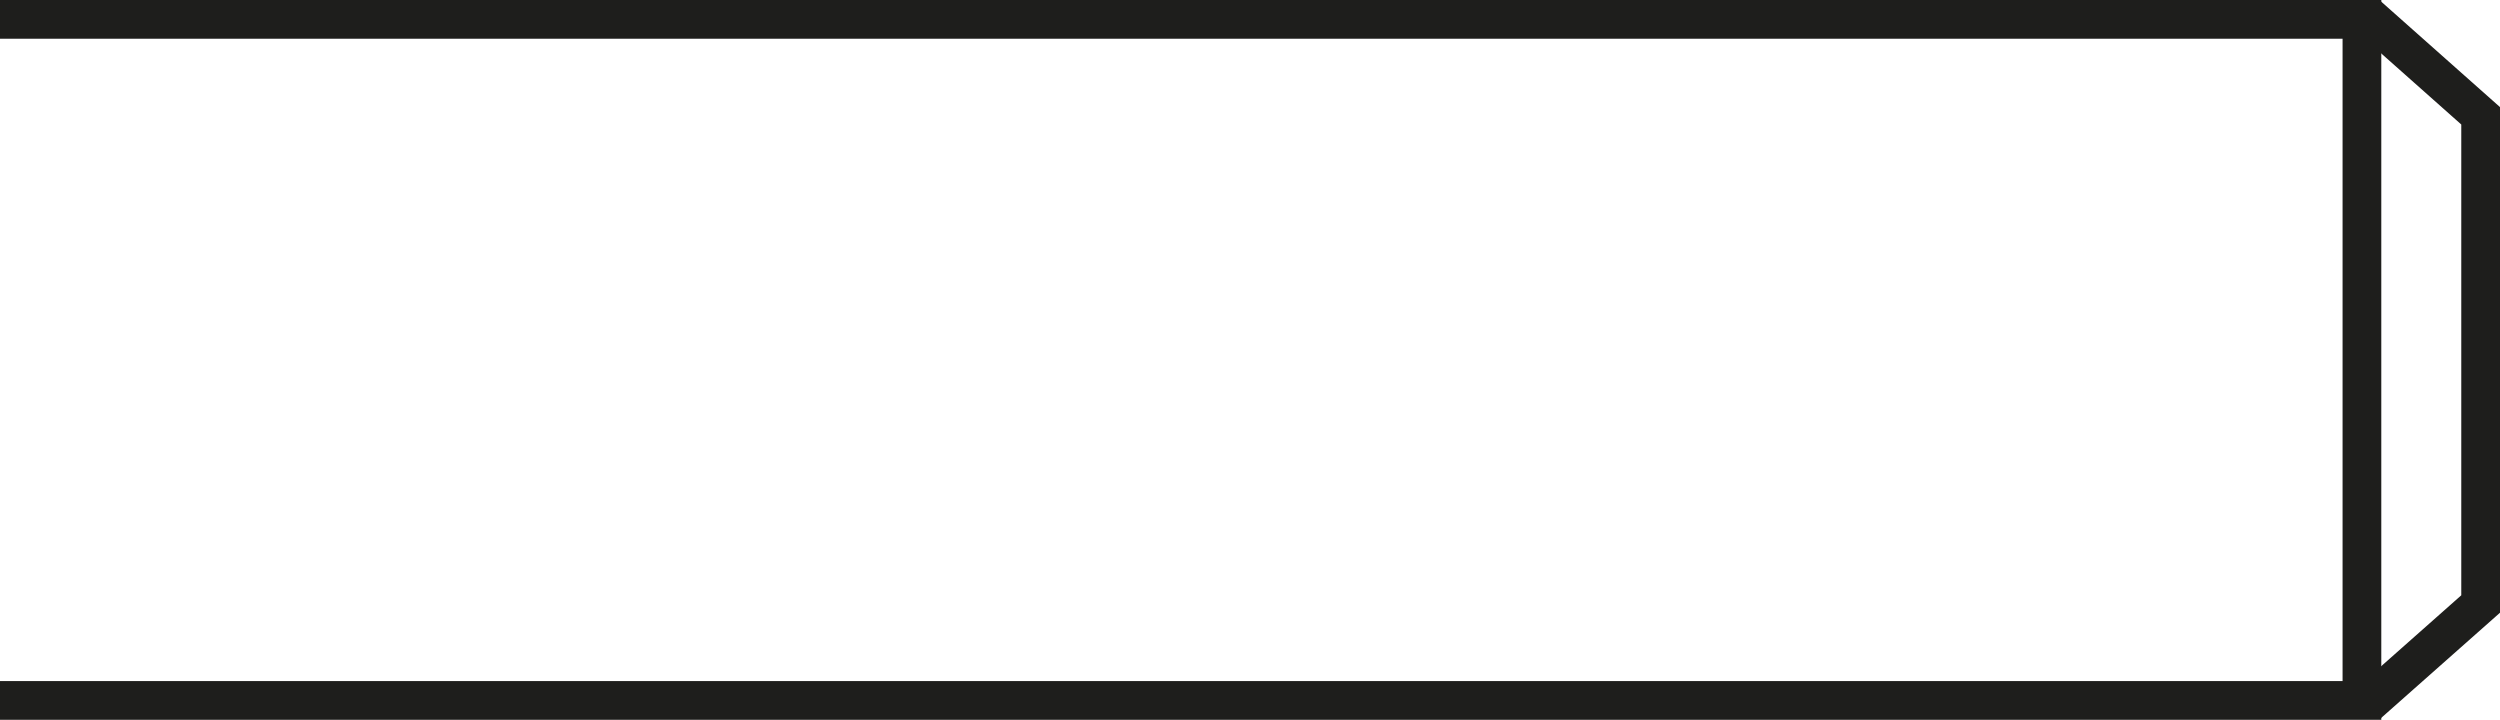
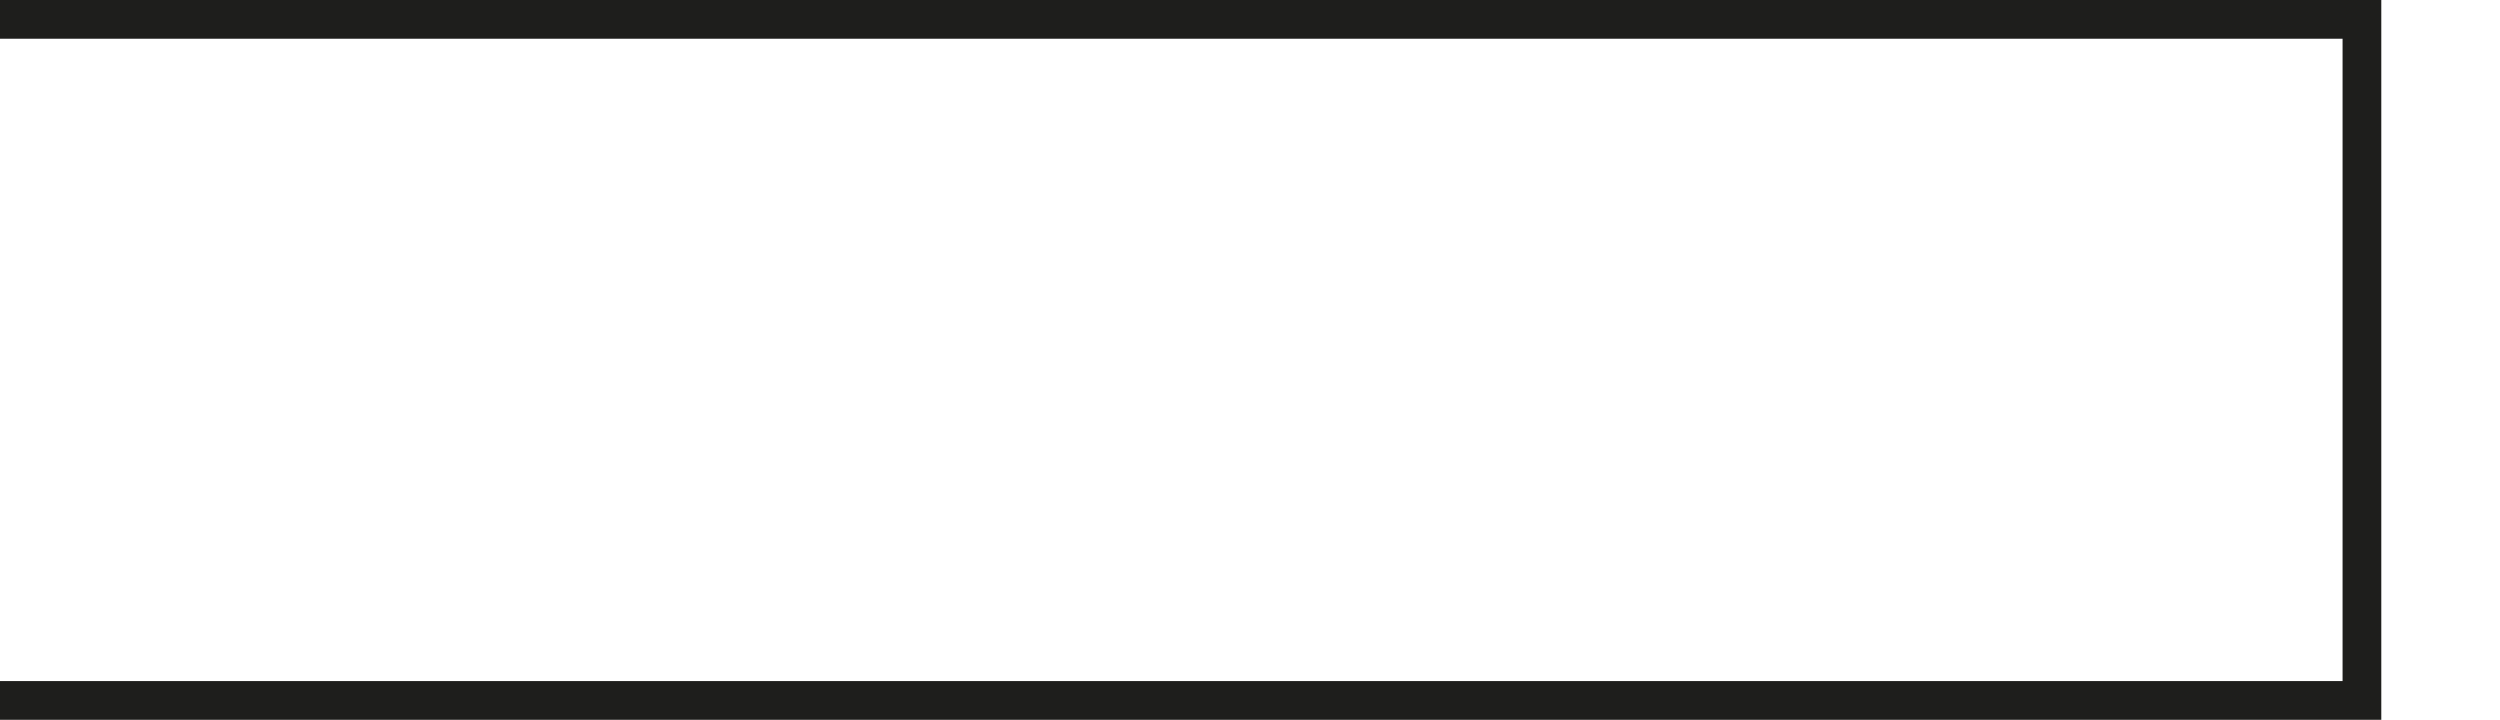
<svg xmlns="http://www.w3.org/2000/svg" version="1.1" id="Capa_1" x="0px" y="0px" viewBox="0 0 64.553 18.586" enable-background="new 0 0 64.553 18.586" xml:space="preserve">
  <g>
    <polyline fill="none" stroke="#1E1E1C" stroke-miterlimit="10" points="0,18.086 60.988,18.086 60.988,0.5 0,0.5     " />
-     <polyline fill="none" stroke="#1E1E1C" stroke-miterlimit="10" points="61.127,18.187 64.053,15.596    64.053,2.99 61.133,0.398  " />
  </g>
</svg>